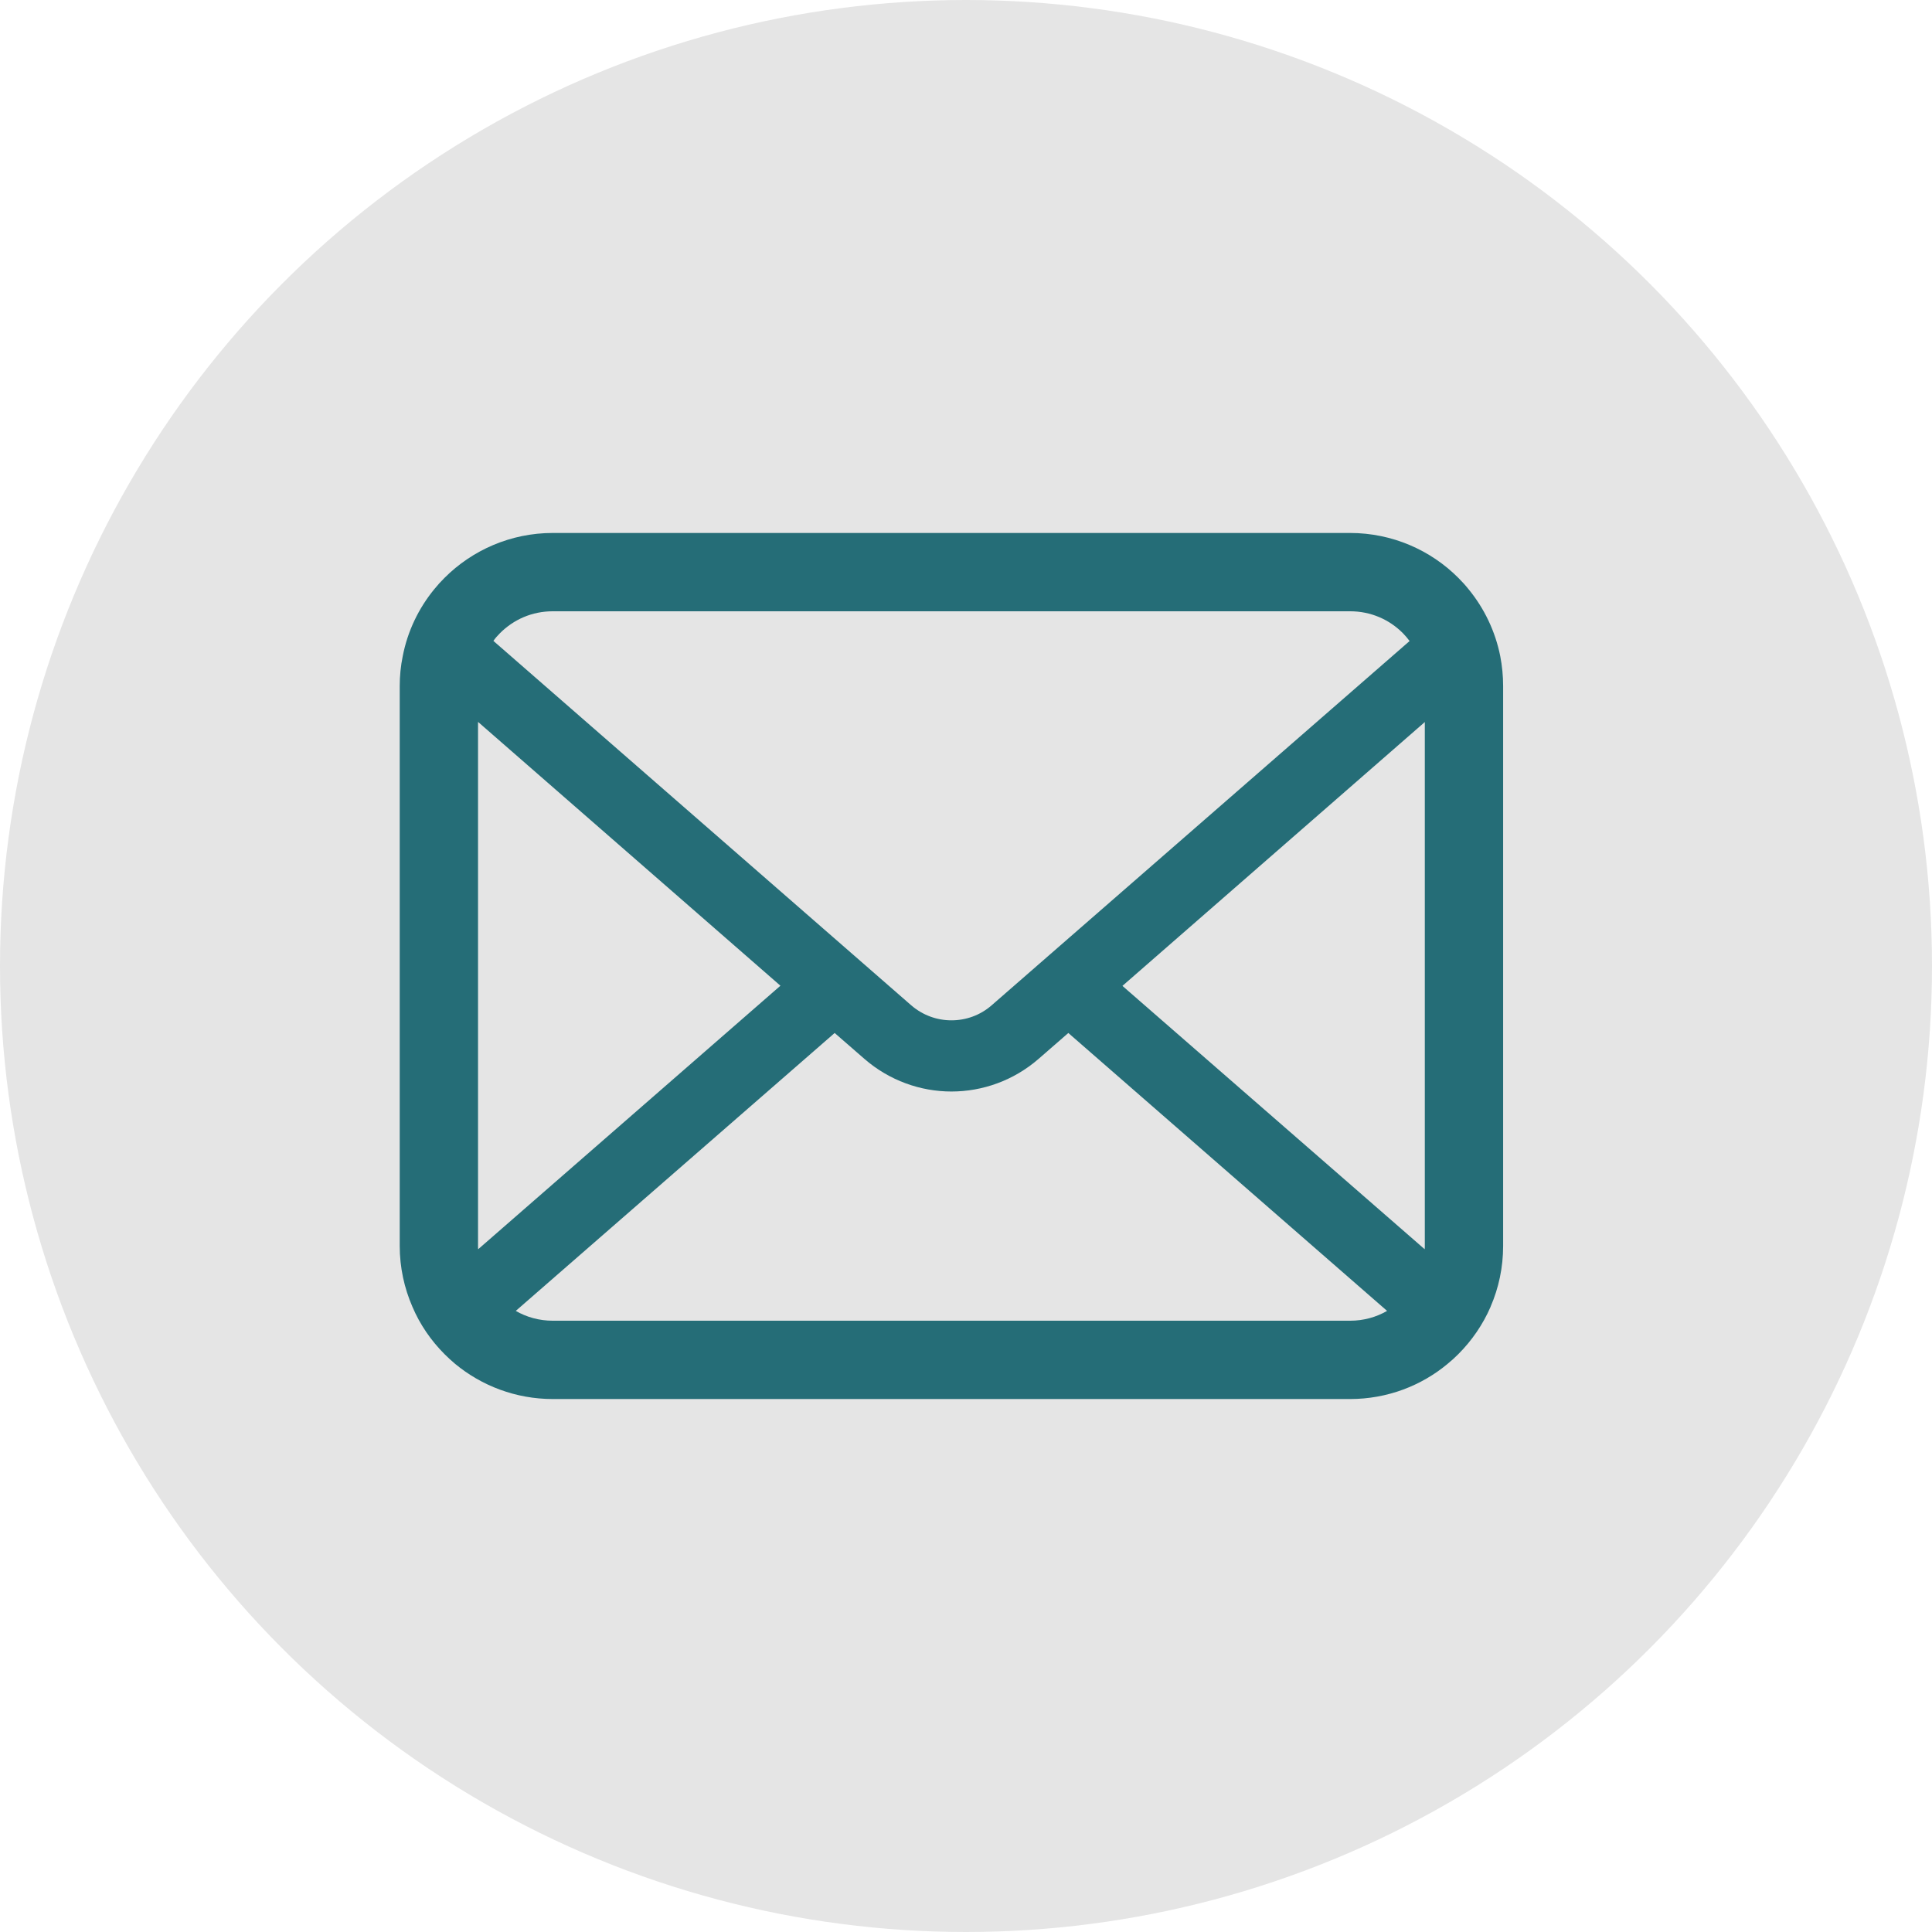
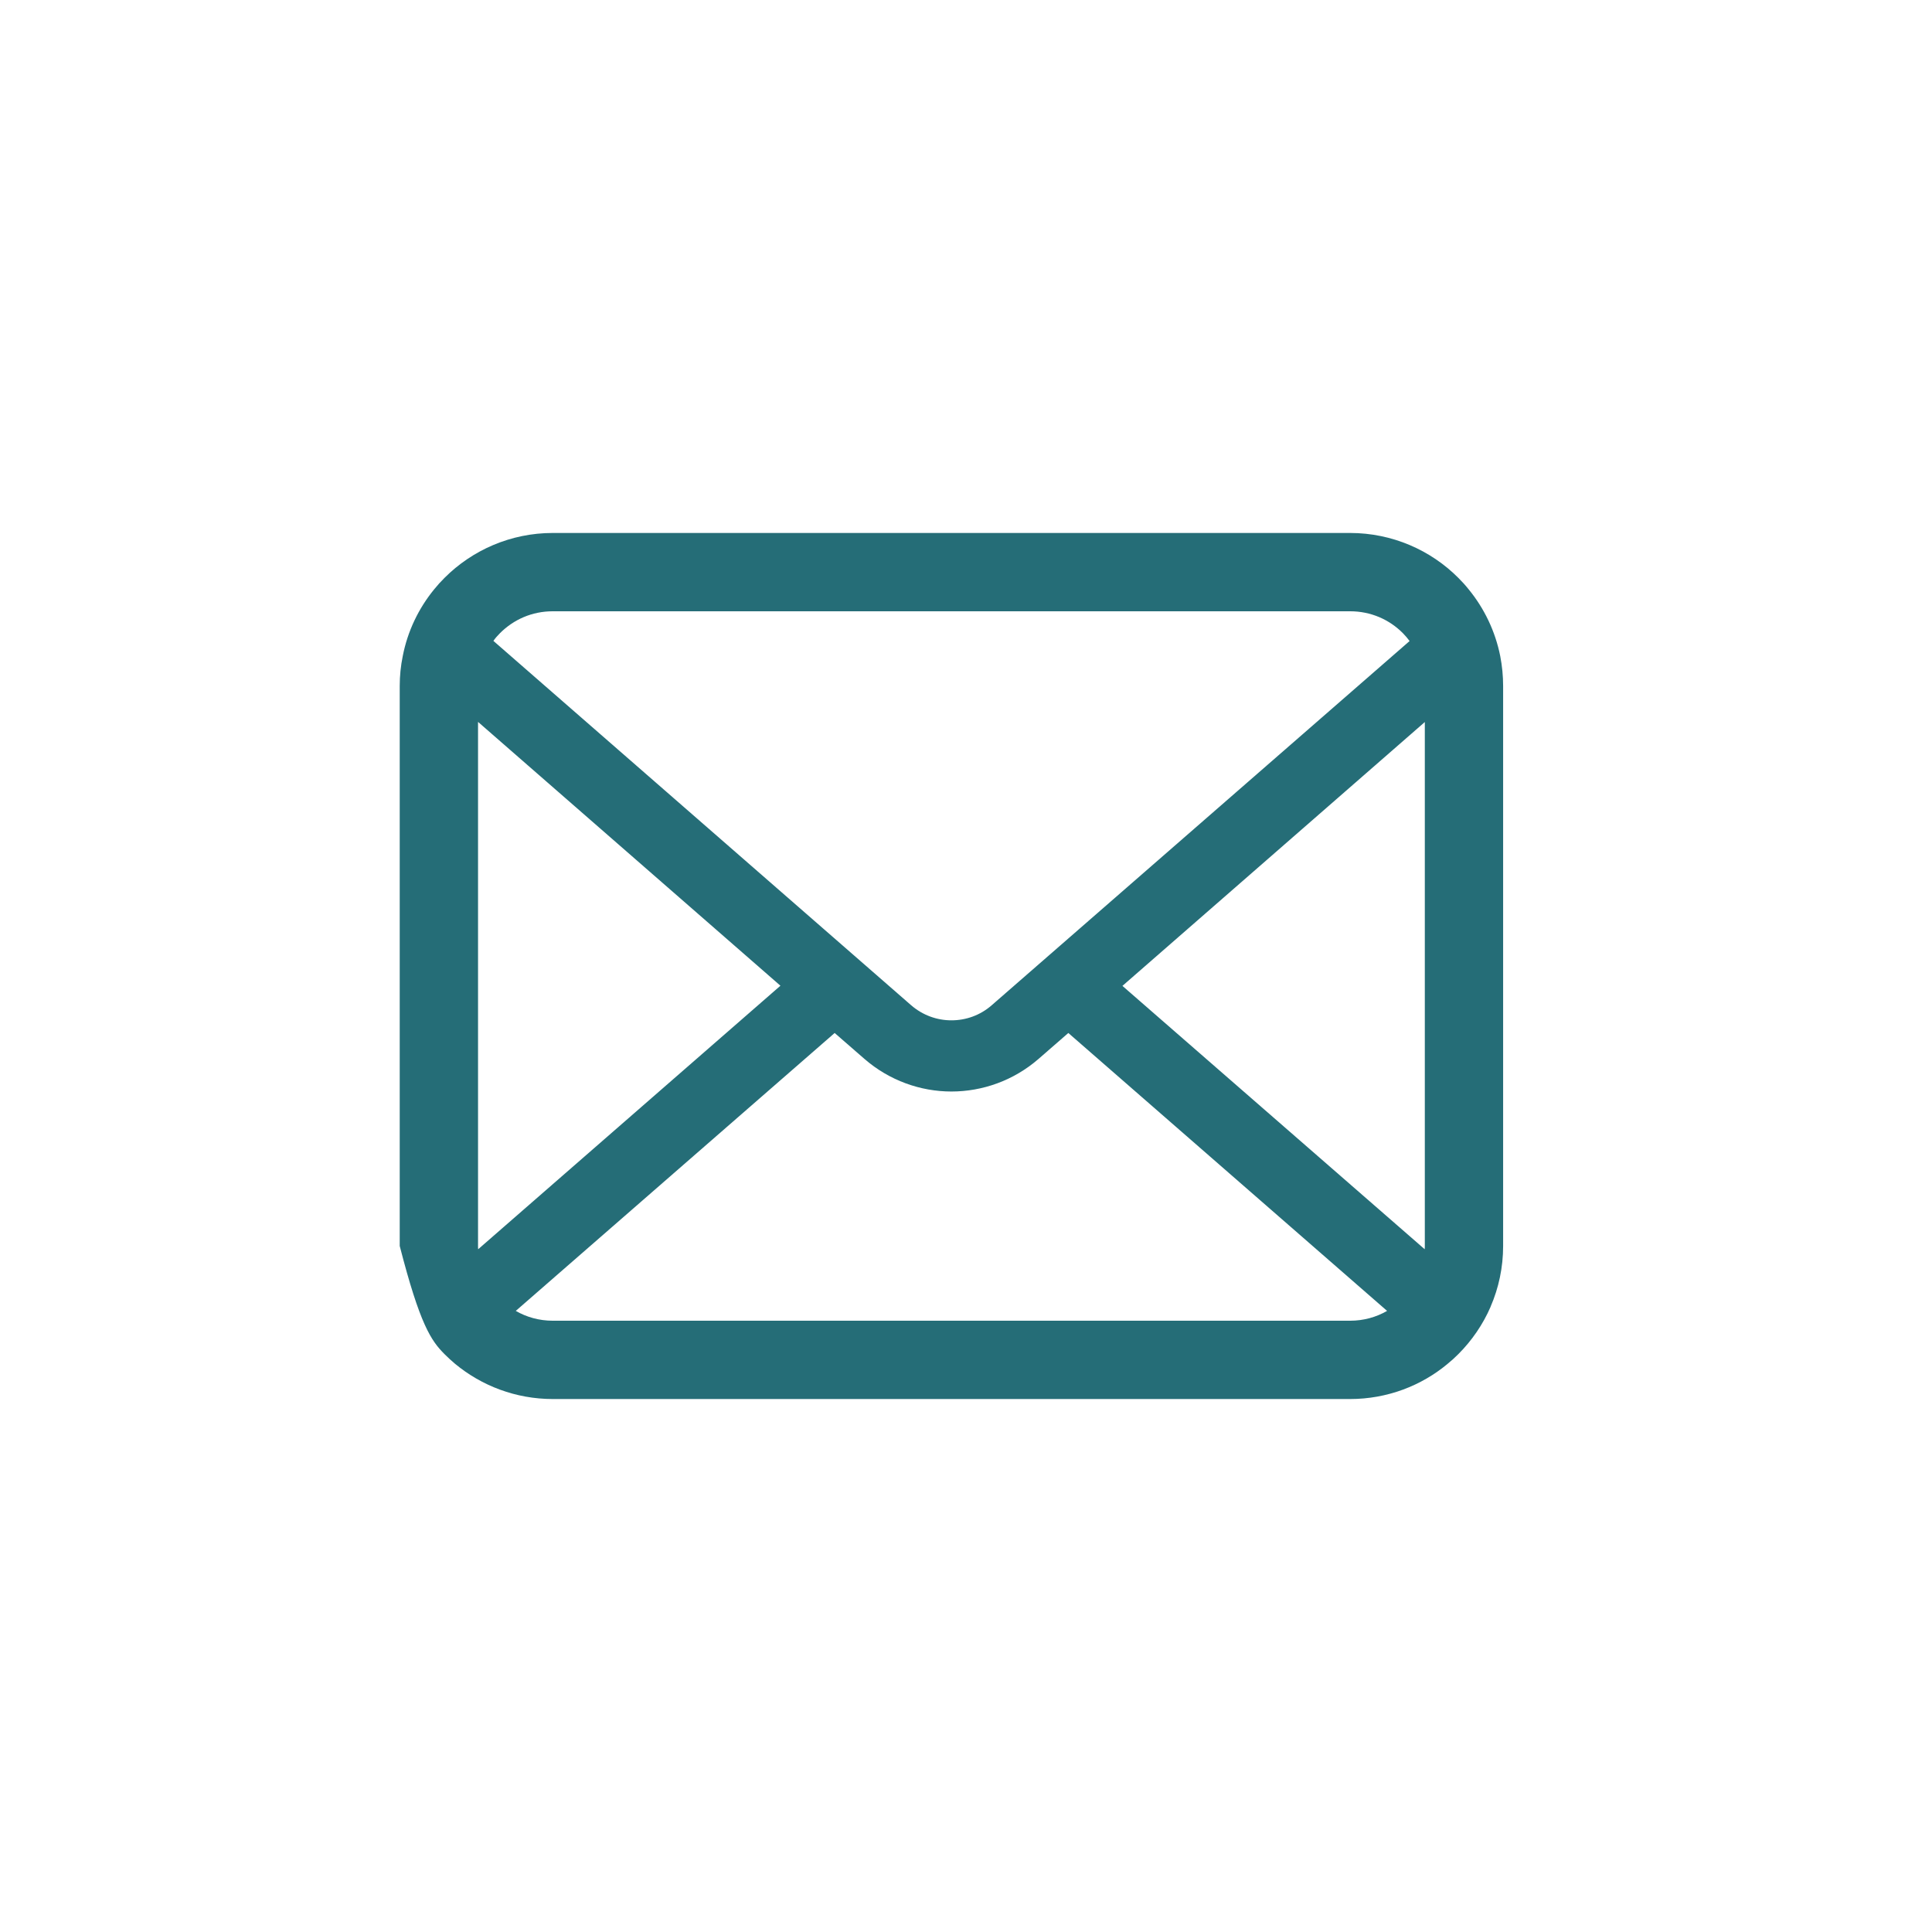
<svg xmlns="http://www.w3.org/2000/svg" width="58" height="58" viewBox="0 0 58 58" fill="none">
-   <circle cx="29" cy="29" r="29" fill="#E5E5E5" />
-   <path d="M45.039 19.701C44.89 18.949 44.556 18.261 44.09 17.692C43.992 17.569 43.89 17.457 43.779 17.347C42.953 16.517 41.795 16 40.53 16H16.595C15.329 16 14.175 16.517 13.346 17.347C13.235 17.457 13.133 17.569 13.034 17.692C12.568 18.261 12.235 18.949 12.09 19.701C12.03 19.992 12 20.292 12 20.595V37.405C12 38.05 12.137 38.67 12.381 39.23C12.607 39.764 12.941 40.248 13.346 40.653C13.449 40.756 13.551 40.85 13.663 40.944C14.458 41.602 15.484 42 16.595 42H40.53C41.641 42 42.672 41.602 43.462 40.94C43.573 40.85 43.676 40.756 43.779 40.653C44.184 40.248 44.518 39.764 44.749 39.23V39.226C44.992 38.666 45.125 38.05 45.125 37.405V20.595C45.125 20.292 45.095 19.992 45.039 19.701ZM15.009 19.009C15.419 18.599 15.971 18.351 16.595 18.351H40.53C41.154 18.351 41.71 18.599 42.116 19.009C42.188 19.082 42.257 19.163 42.317 19.244L29.772 30.178C29.426 30.481 28.998 30.631 28.562 30.631C28.131 30.631 27.703 30.481 27.353 30.178L14.812 19.24C14.868 19.159 14.936 19.082 15.009 19.009ZM14.351 37.405V21.672L23.429 29.592L14.355 37.503C14.351 37.473 14.351 37.44 14.351 37.405ZM40.53 39.649H16.595C16.189 39.649 15.808 39.542 15.484 39.354L25.057 31.011L25.951 31.789C26.699 32.439 27.635 32.768 28.562 32.768C29.494 32.768 30.43 32.439 31.178 31.789L32.072 31.011L41.641 39.354C41.316 39.542 40.936 39.649 40.53 39.649ZM42.774 37.405C42.774 37.44 42.774 37.473 42.77 37.503L33.696 29.597L42.774 21.676V37.405Z" fill="#256D77" />
+   <path d="M45.039 19.701C44.89 18.949 44.556 18.261 44.09 17.692C43.992 17.569 43.89 17.457 43.779 17.347C42.953 16.517 41.795 16 40.53 16H16.595C15.329 16 14.175 16.517 13.346 17.347C13.235 17.457 13.133 17.569 13.034 17.692C12.568 18.261 12.235 18.949 12.09 19.701C12.03 19.992 12 20.292 12 20.595V37.405C12.607 39.764 12.941 40.248 13.346 40.653C13.449 40.756 13.551 40.85 13.663 40.944C14.458 41.602 15.484 42 16.595 42H40.53C41.641 42 42.672 41.602 43.462 40.94C43.573 40.85 43.676 40.756 43.779 40.653C44.184 40.248 44.518 39.764 44.749 39.23V39.226C44.992 38.666 45.125 38.05 45.125 37.405V20.595C45.125 20.292 45.095 19.992 45.039 19.701ZM15.009 19.009C15.419 18.599 15.971 18.351 16.595 18.351H40.53C41.154 18.351 41.71 18.599 42.116 19.009C42.188 19.082 42.257 19.163 42.317 19.244L29.772 30.178C29.426 30.481 28.998 30.631 28.562 30.631C28.131 30.631 27.703 30.481 27.353 30.178L14.812 19.24C14.868 19.159 14.936 19.082 15.009 19.009ZM14.351 37.405V21.672L23.429 29.592L14.355 37.503C14.351 37.473 14.351 37.44 14.351 37.405ZM40.53 39.649H16.595C16.189 39.649 15.808 39.542 15.484 39.354L25.057 31.011L25.951 31.789C26.699 32.439 27.635 32.768 28.562 32.768C29.494 32.768 30.43 32.439 31.178 31.789L32.072 31.011L41.641 39.354C41.316 39.542 40.936 39.649 40.53 39.649ZM42.774 37.405C42.774 37.44 42.774 37.473 42.77 37.503L33.696 29.597L42.774 21.676V37.405Z" fill="#256D77" />
</svg>